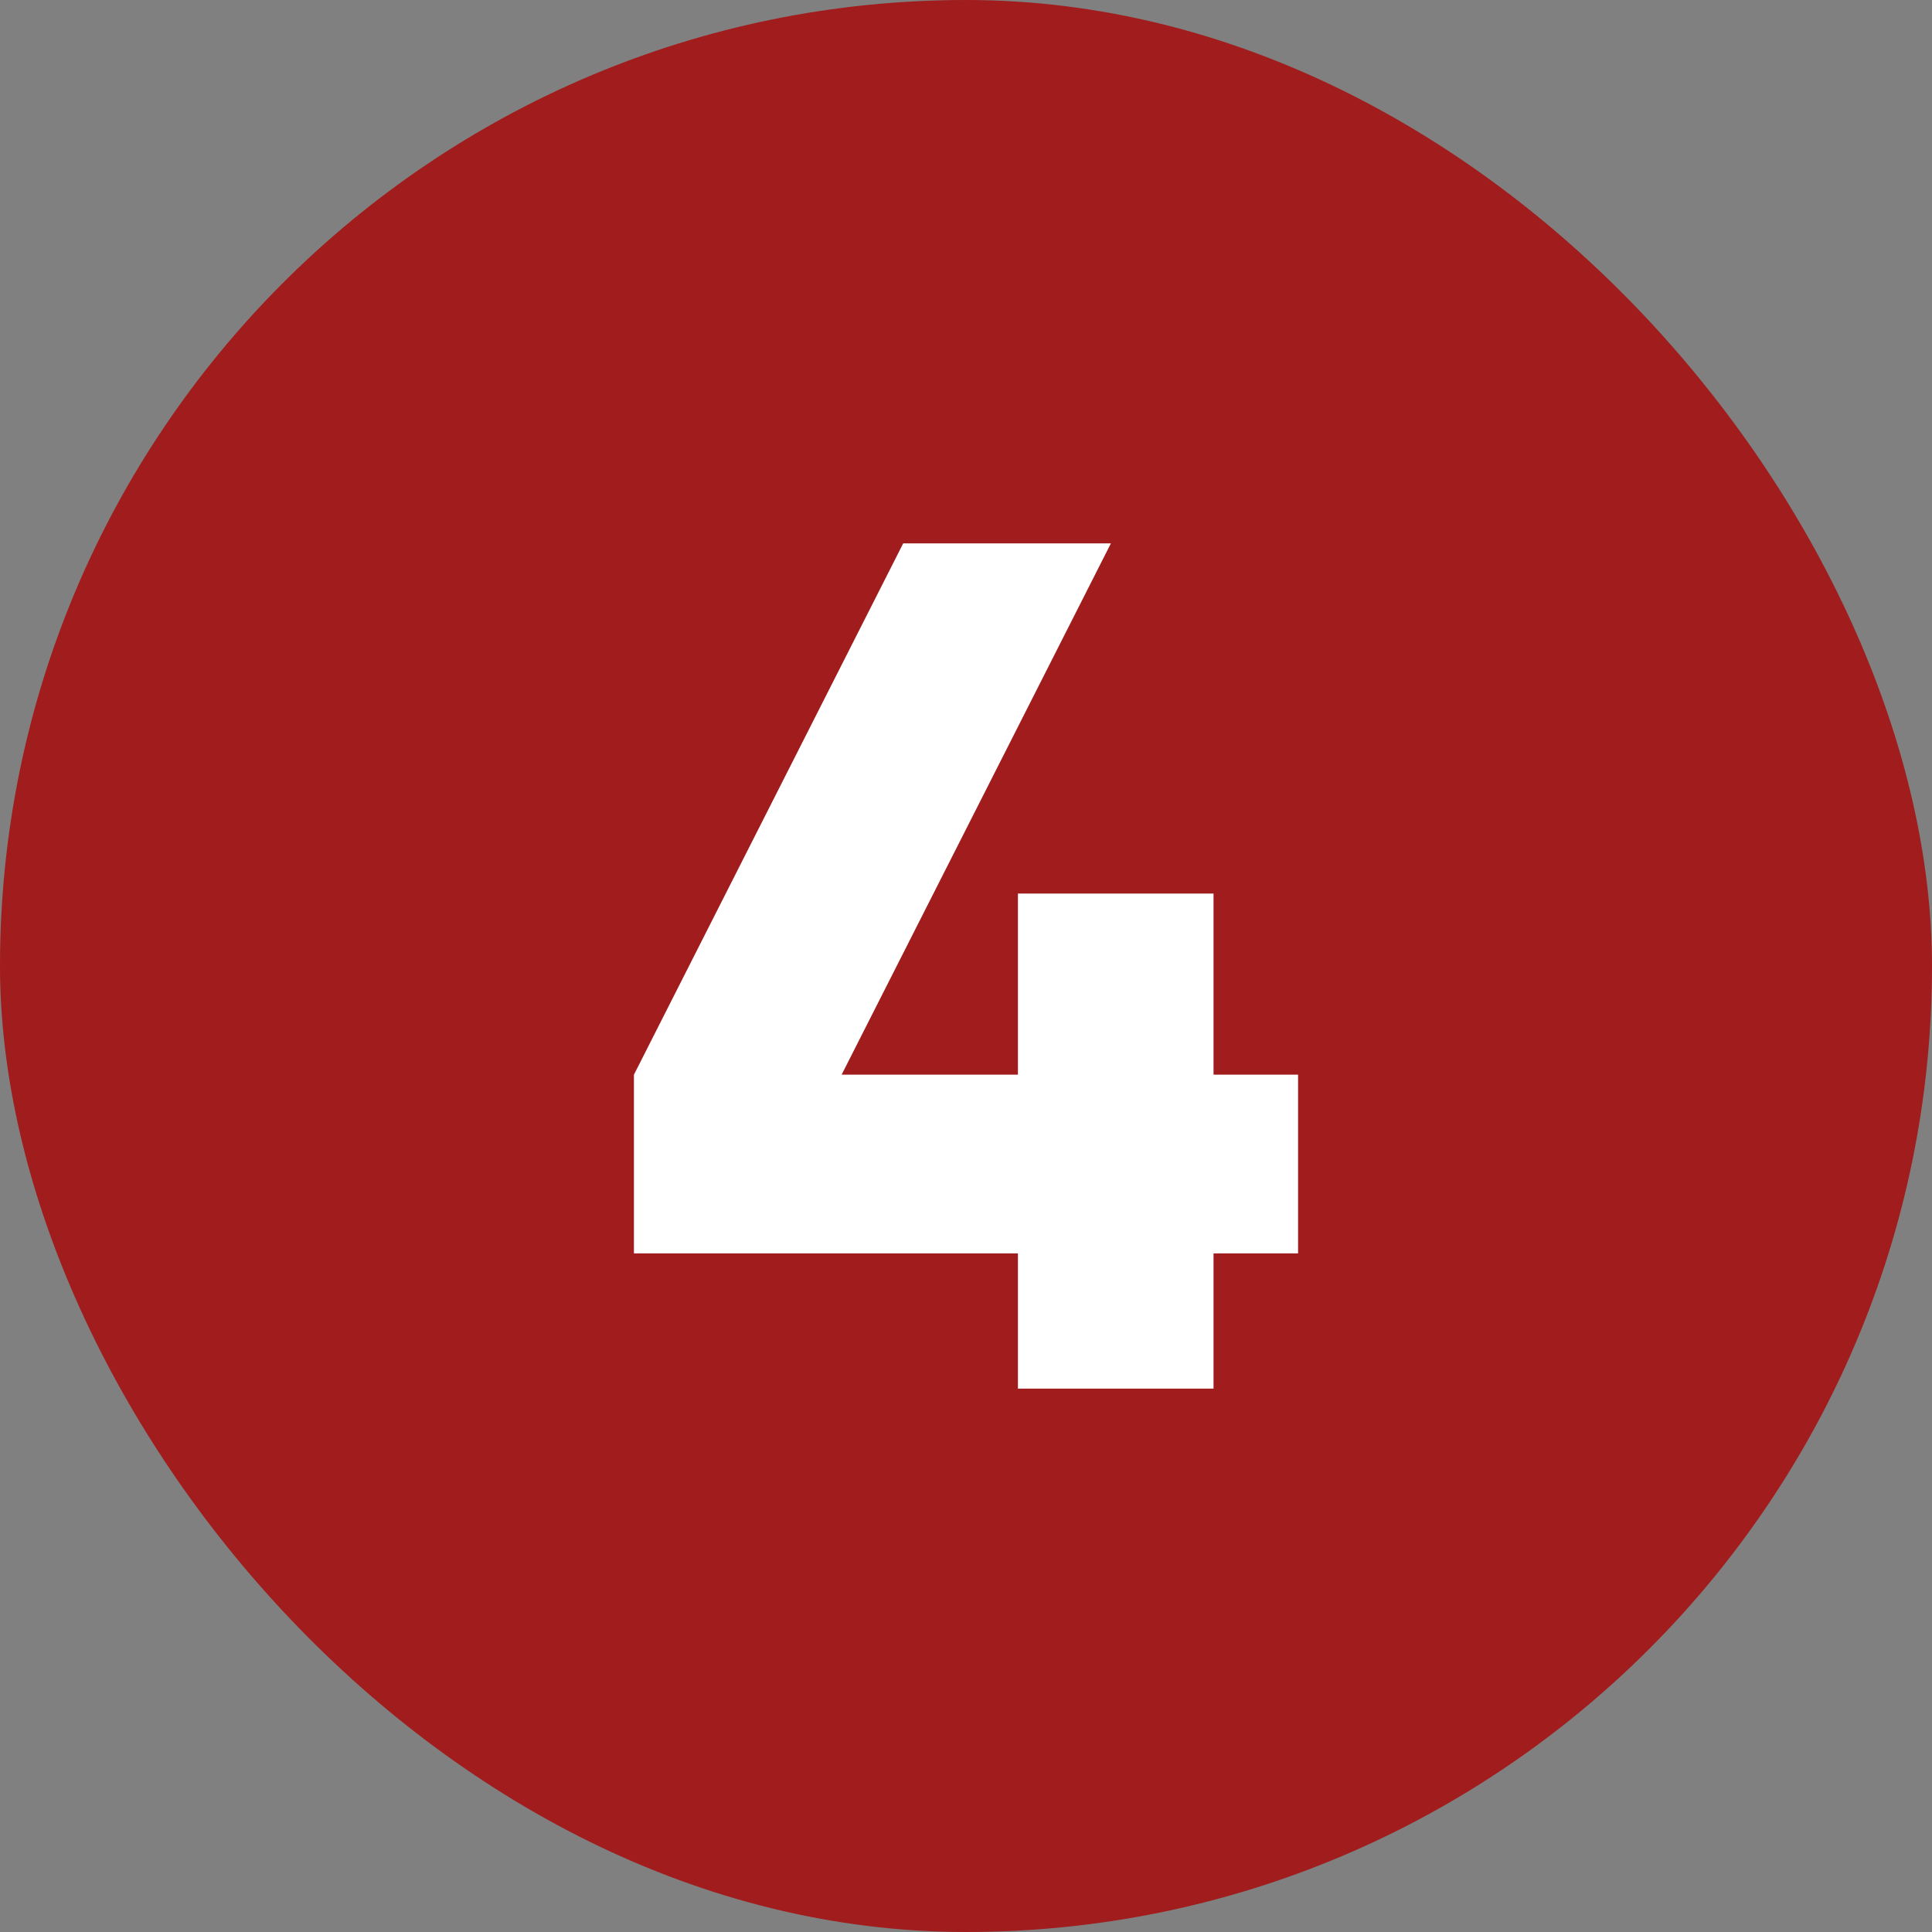
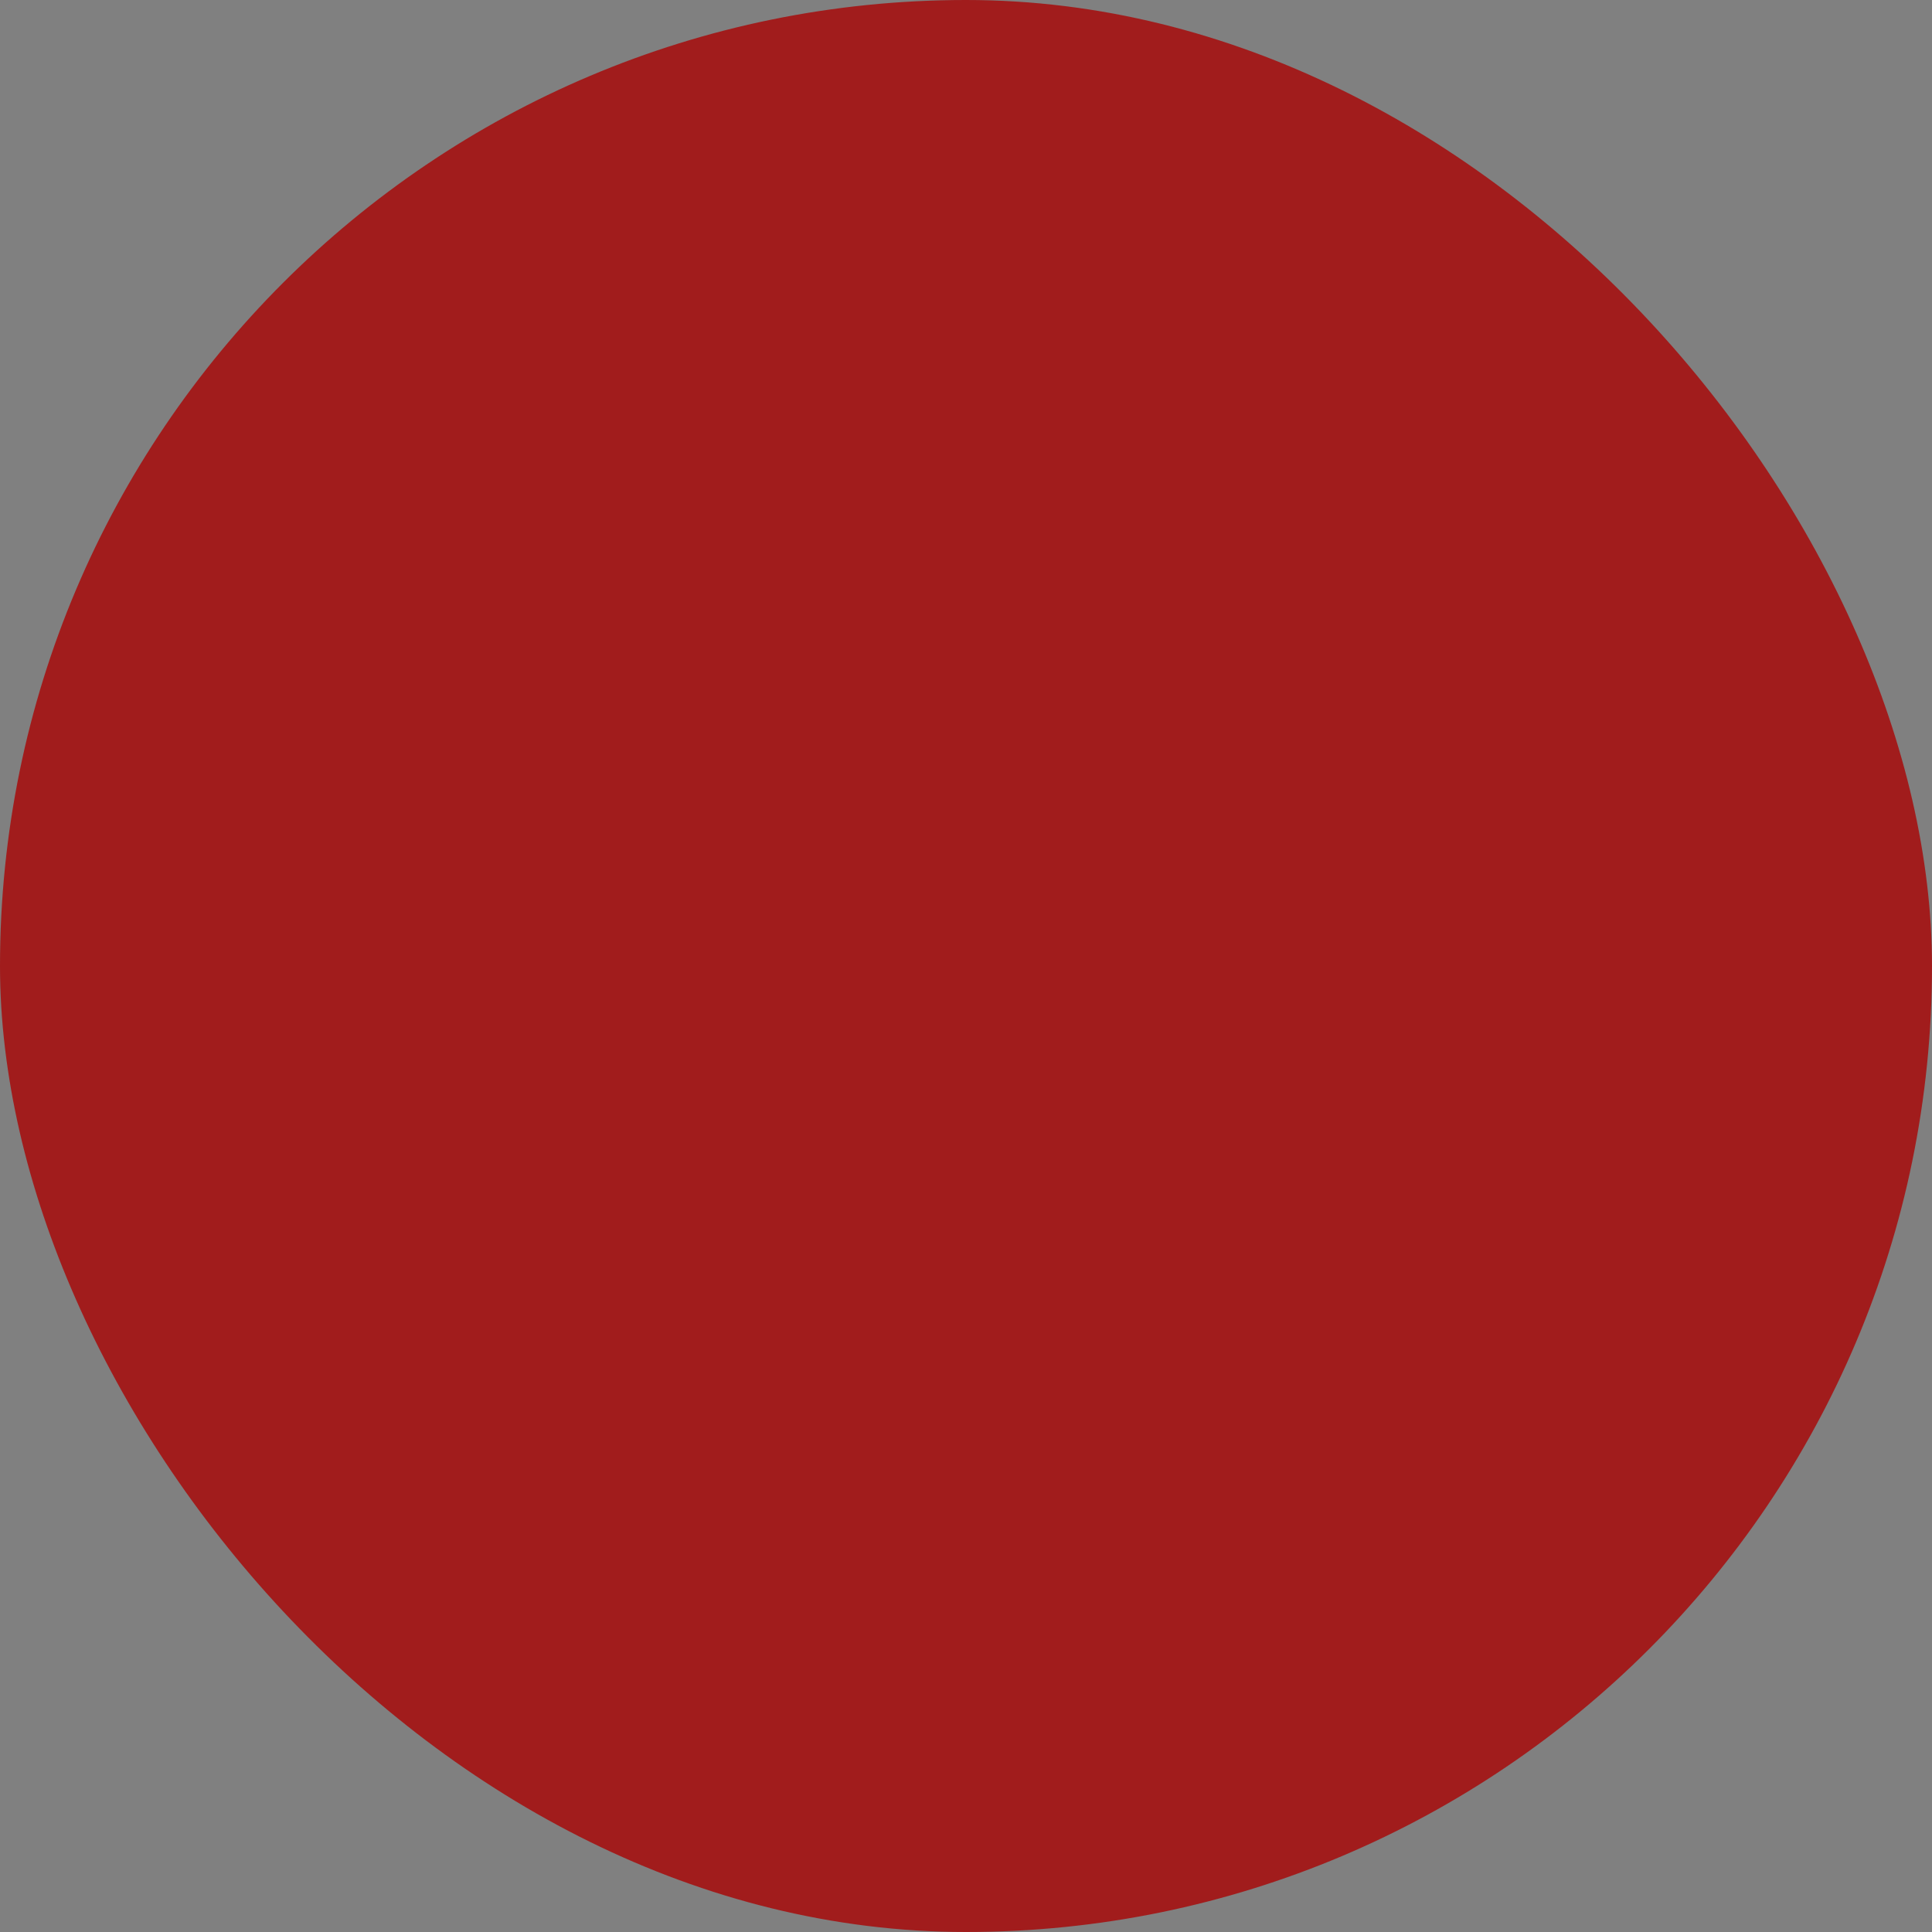
<svg xmlns="http://www.w3.org/2000/svg" class="" xml:space="preserve" style="enable-background:new 0 0 512 512" viewBox="0 0 480 480" y="0" x="0" height="512" width="512" version="1.1">
  <rect x="0" y="0" width="480" height="480" fill="#808080" stroke="none" />
  <g>
    <g data-name="Layer 2">
      <g data-name="05.number_4">
        <rect class="" data-original="#d50000" opacity="1" rx="240" fill="#a11c1c" height="480" width="480" />
-         <path class="" data-original="#ffffff" opacity="1" d="M322.5 311.4h-21V345h-48.6v-33.6h-95.4V267l66.9-132H276l-66.9 132h43.8v-45h48.6v45h21z" fill="#ffffff" />
      </g>
    </g>
  </g>
</svg>